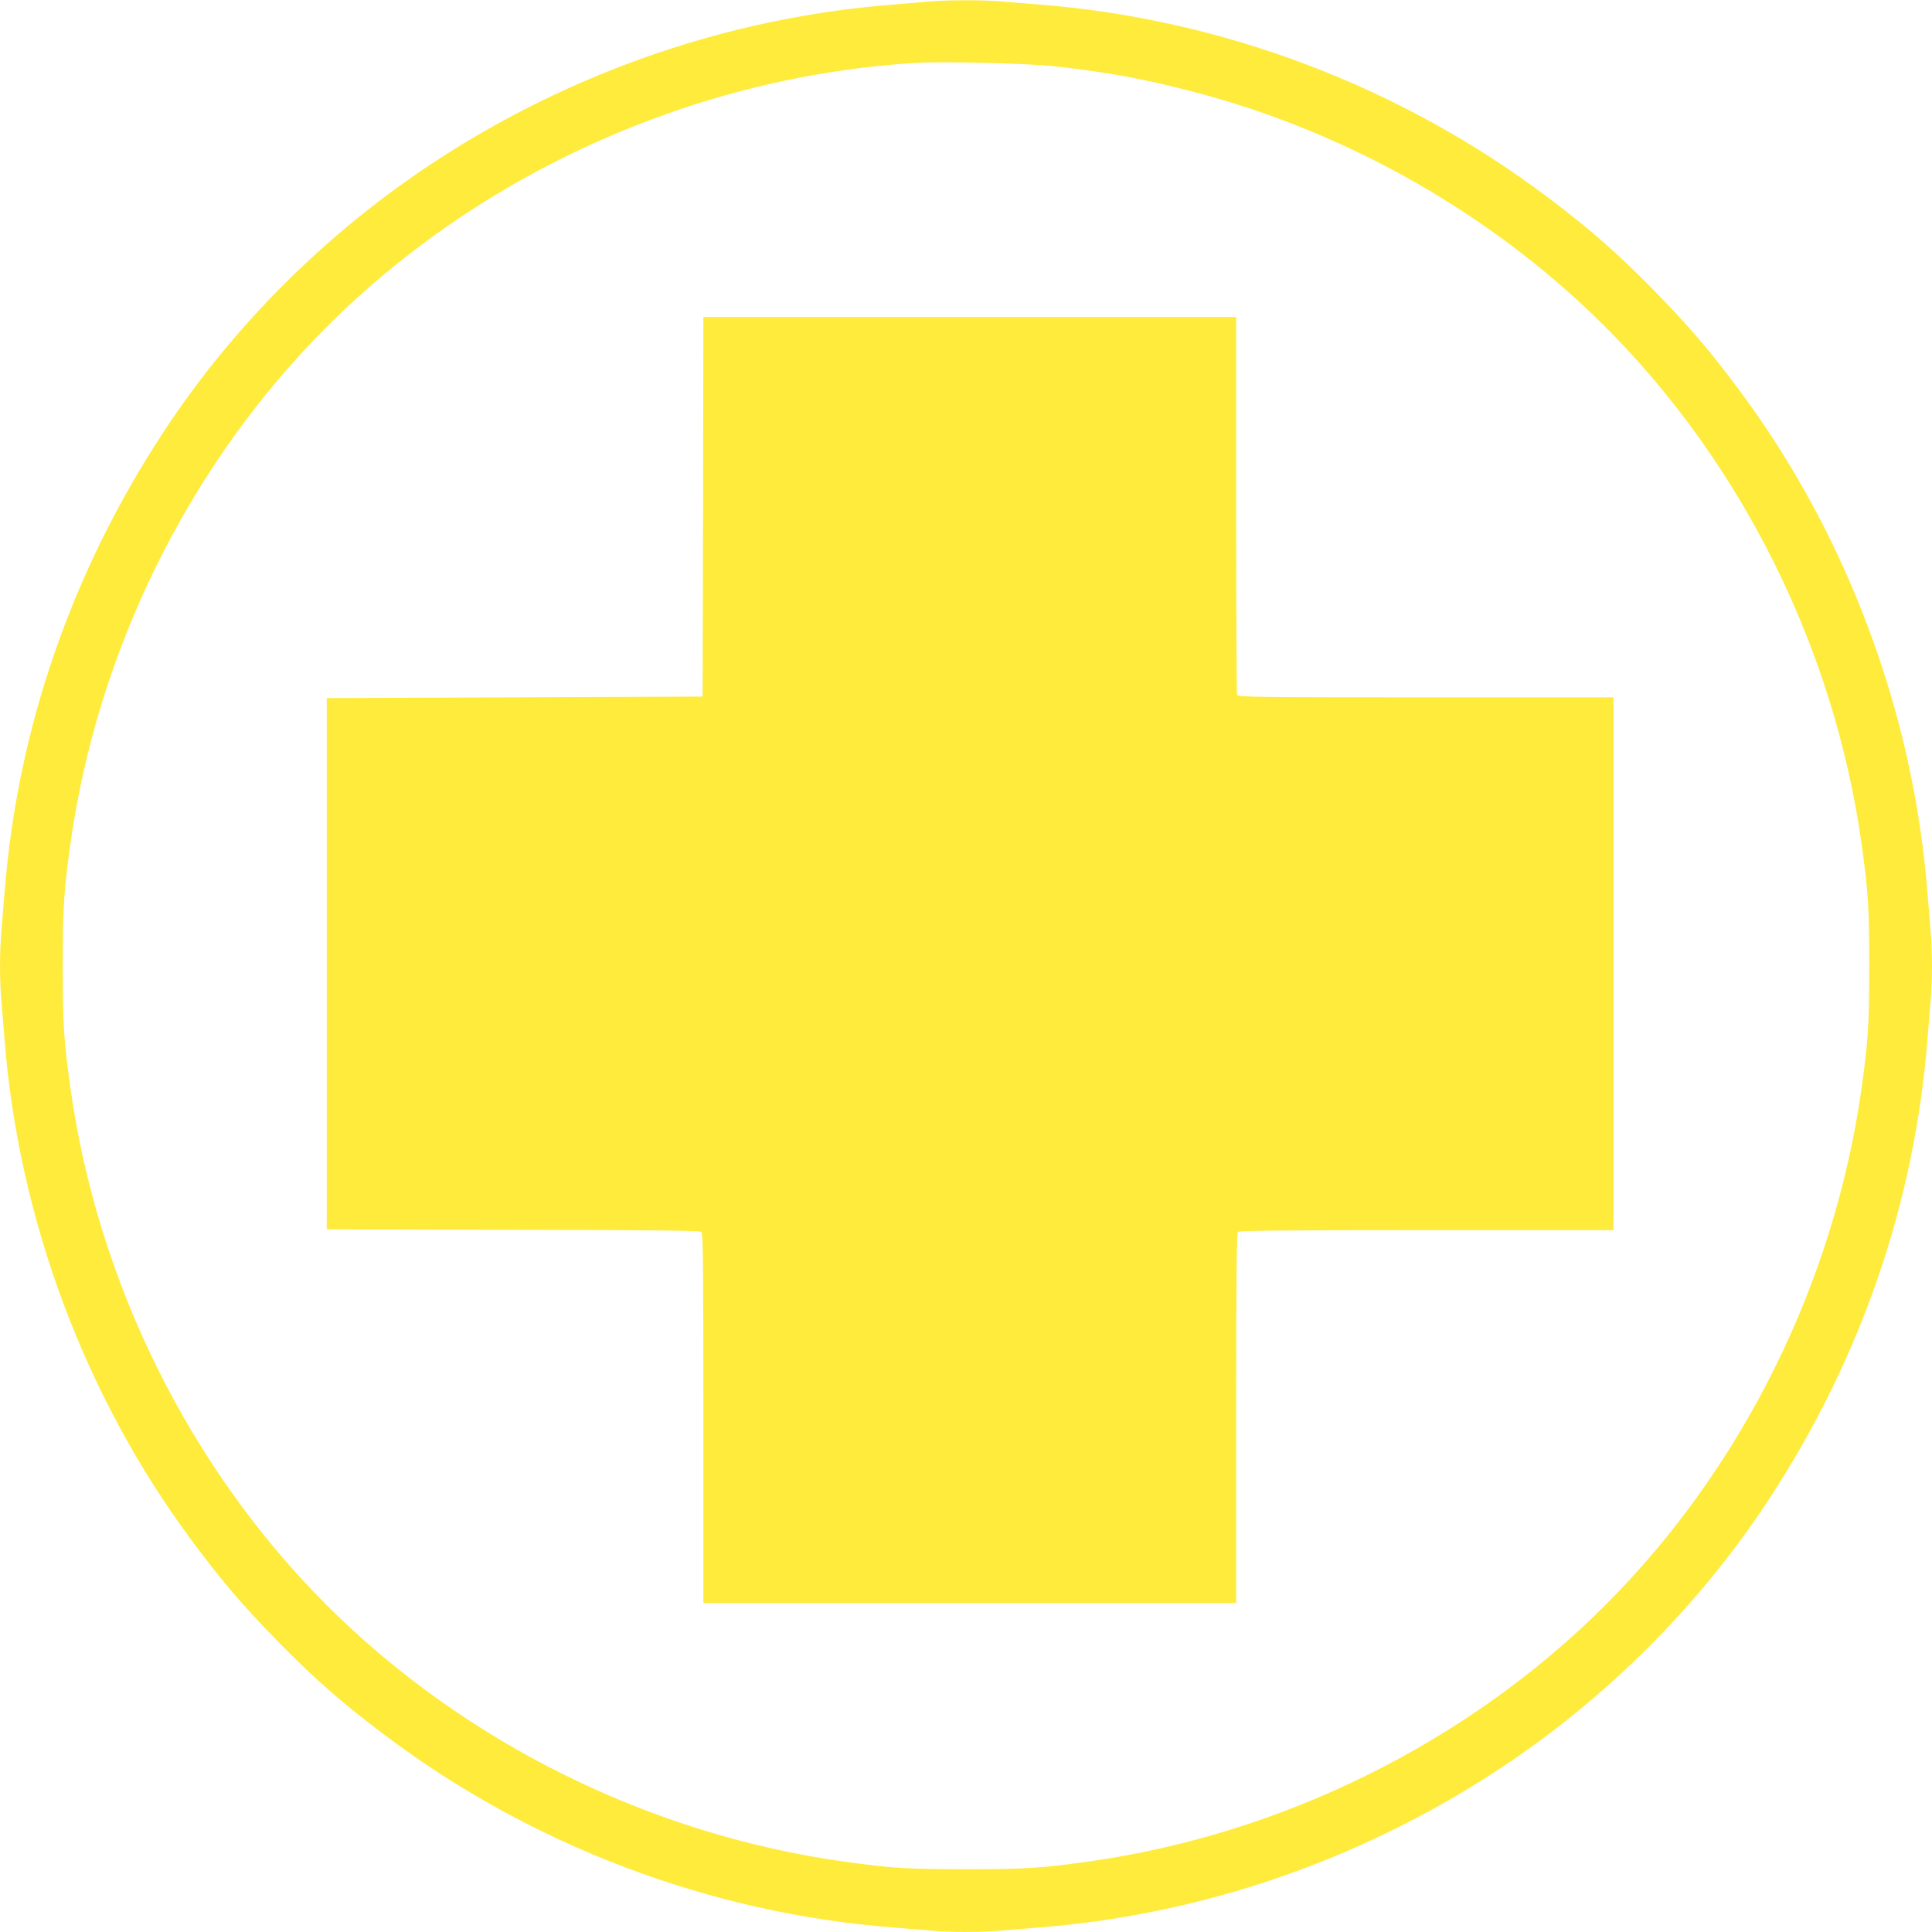
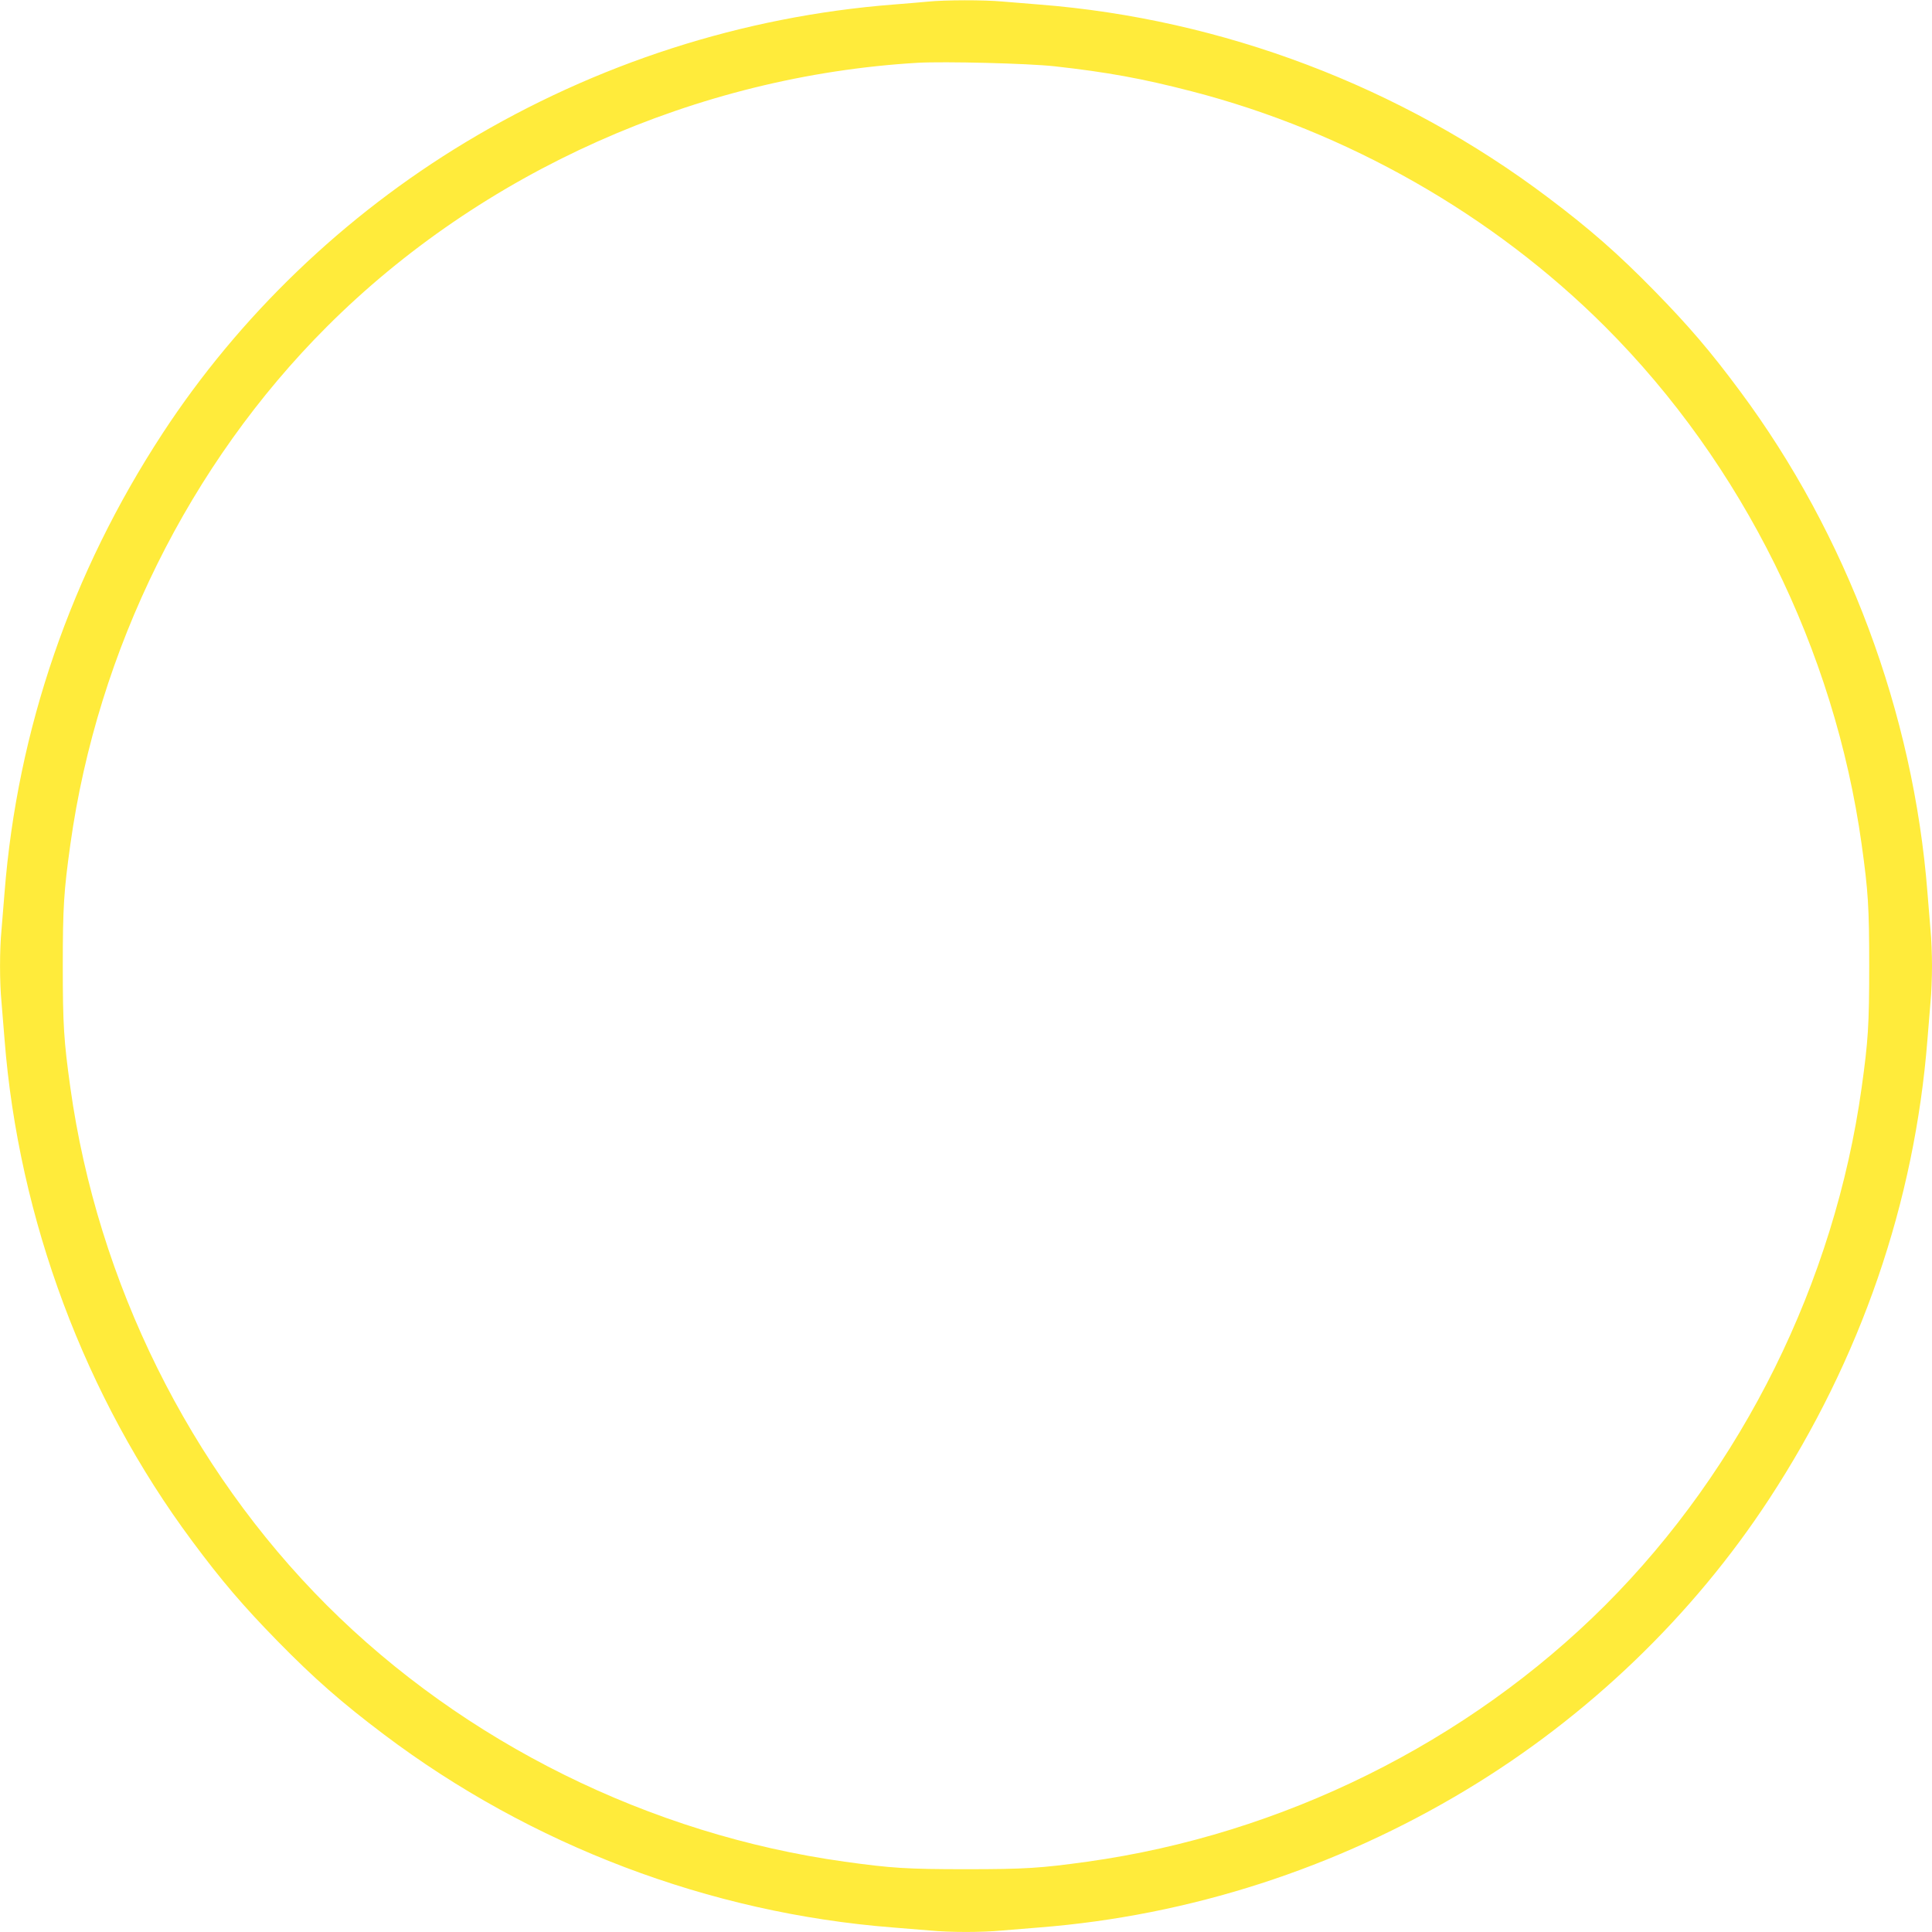
<svg xmlns="http://www.w3.org/2000/svg" version="1.0" width="1280pt" height="1280pt" viewBox="0 0 1280 1280" preserveAspectRatio="xMidYMid meet">
  <g transform="translate(0,1280) scale(0.1,-0.1)" fill="#ffeb3b" stroke="none">
    <path d="M6145 12789 c-44 -4 -145 -13 -225 -19 -999 -78 -1969 -390 -2838 -914 -804 -485 -1497 -1151 -2004 -1926 -607 -928 -963 -1964 -1048 -3045 -6 -77 -15 -187 -20 -245 -13 -134 -13 -346 0 -480 5 -58 14 -168 20 -245 93 -1192 534 -2372 1243 -3325 195 -263 339 -431 567 -664 242 -247 426 -408 702 -616 975 -736 2158 -1185 3373 -1280 77 -6 187 -15 245 -20 134 -13 346 -13 480 0 58 5 168 14 245 20 995 78 1966 391 2833 914 804 485 1497 1151 2004 1926 607 928 963 1964 1048 3045 6 77 15 187 20 245 6 58 10 166 10 240 0 74 -4 182 -10 240 -5 58 -14 168 -20 245 -93 1192 -534 2372 -1243 3325 -195 263 -339 431 -567 664 -242 247 -426 408 -702 616 -975 736 -2158 1185 -3373 1280 -77 6 -187 15 -245 20 -121 11 -378 11 -495 -1z m840 -428 c352 -39 586 -82 910 -166 1030 -266 1997 -817 2740 -1560 910 -910 1519 -2140 1699 -3430 43 -309 50 -414 50 -805 0 -391 -7 -496 -50 -805 -180 -1290 -789 -2520 -1699 -3430 -911 -910 -2140 -1519 -3430 -1699 -309 -43 -414 -50 -805 -50 -391 0 -496 7 -805 50 -1290 180 -2519 789 -3430 1699 -910 910 -1519 2140 -1699 3430 -43 309 -50 414 -50 805 0 391 7 496 50 805 180 1290 789 2520 1699 3430 1027 1027 2452 1663 3915 1749 179 10 731 -4 905 -23z" />
-     <path d="M4658 9443 l-3 -1258 -1245 -5 -1245 -5 0 -1760 0 -1760 1234 -3 c892 -1 1238 -5 1248 -13 11 -10 13 -221 13 -1235 l0 -1224 1765 0 1765 0 0 1223 c0 938 3 1226 12 1235 9 9 300 12 1250 12 l1238 0 0 1765 0 1765 -1244 0 c-1125 0 -1244 2 -1250 16 -3 9 -6 576 -6 1260 l0 1244 -1765 0 -1765 0 -2 -1257z" />
  </g>
</svg>